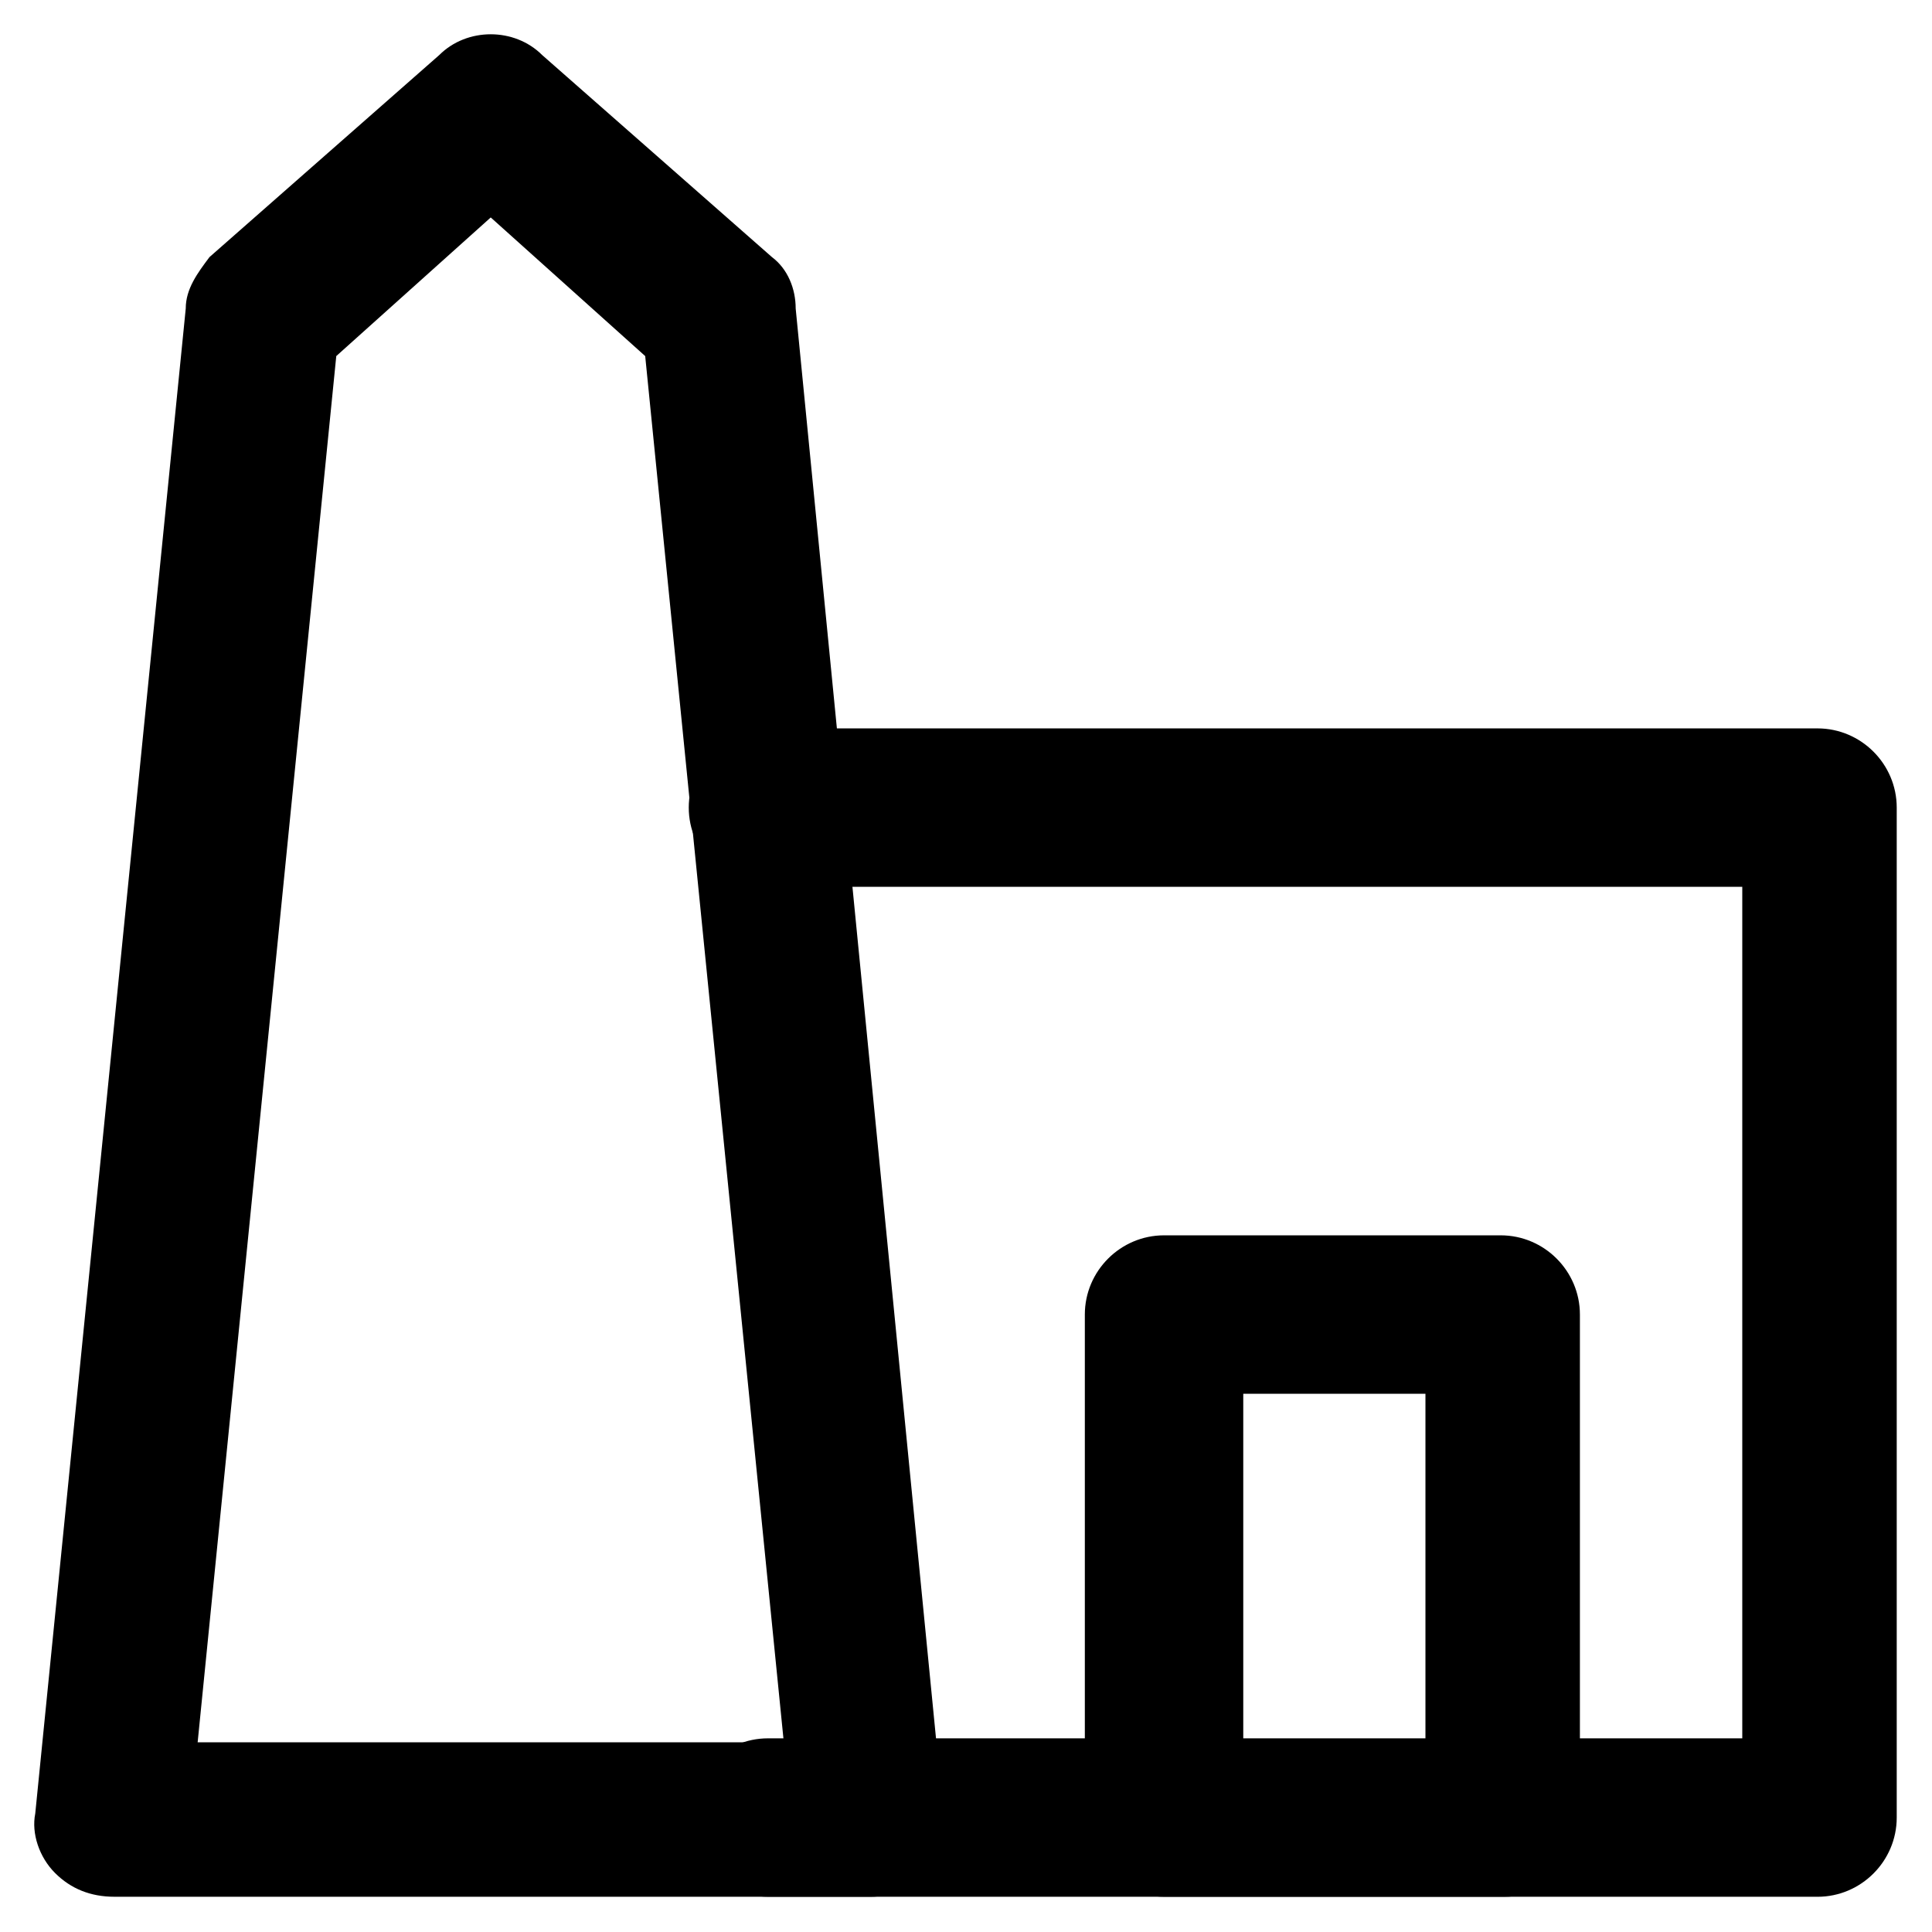
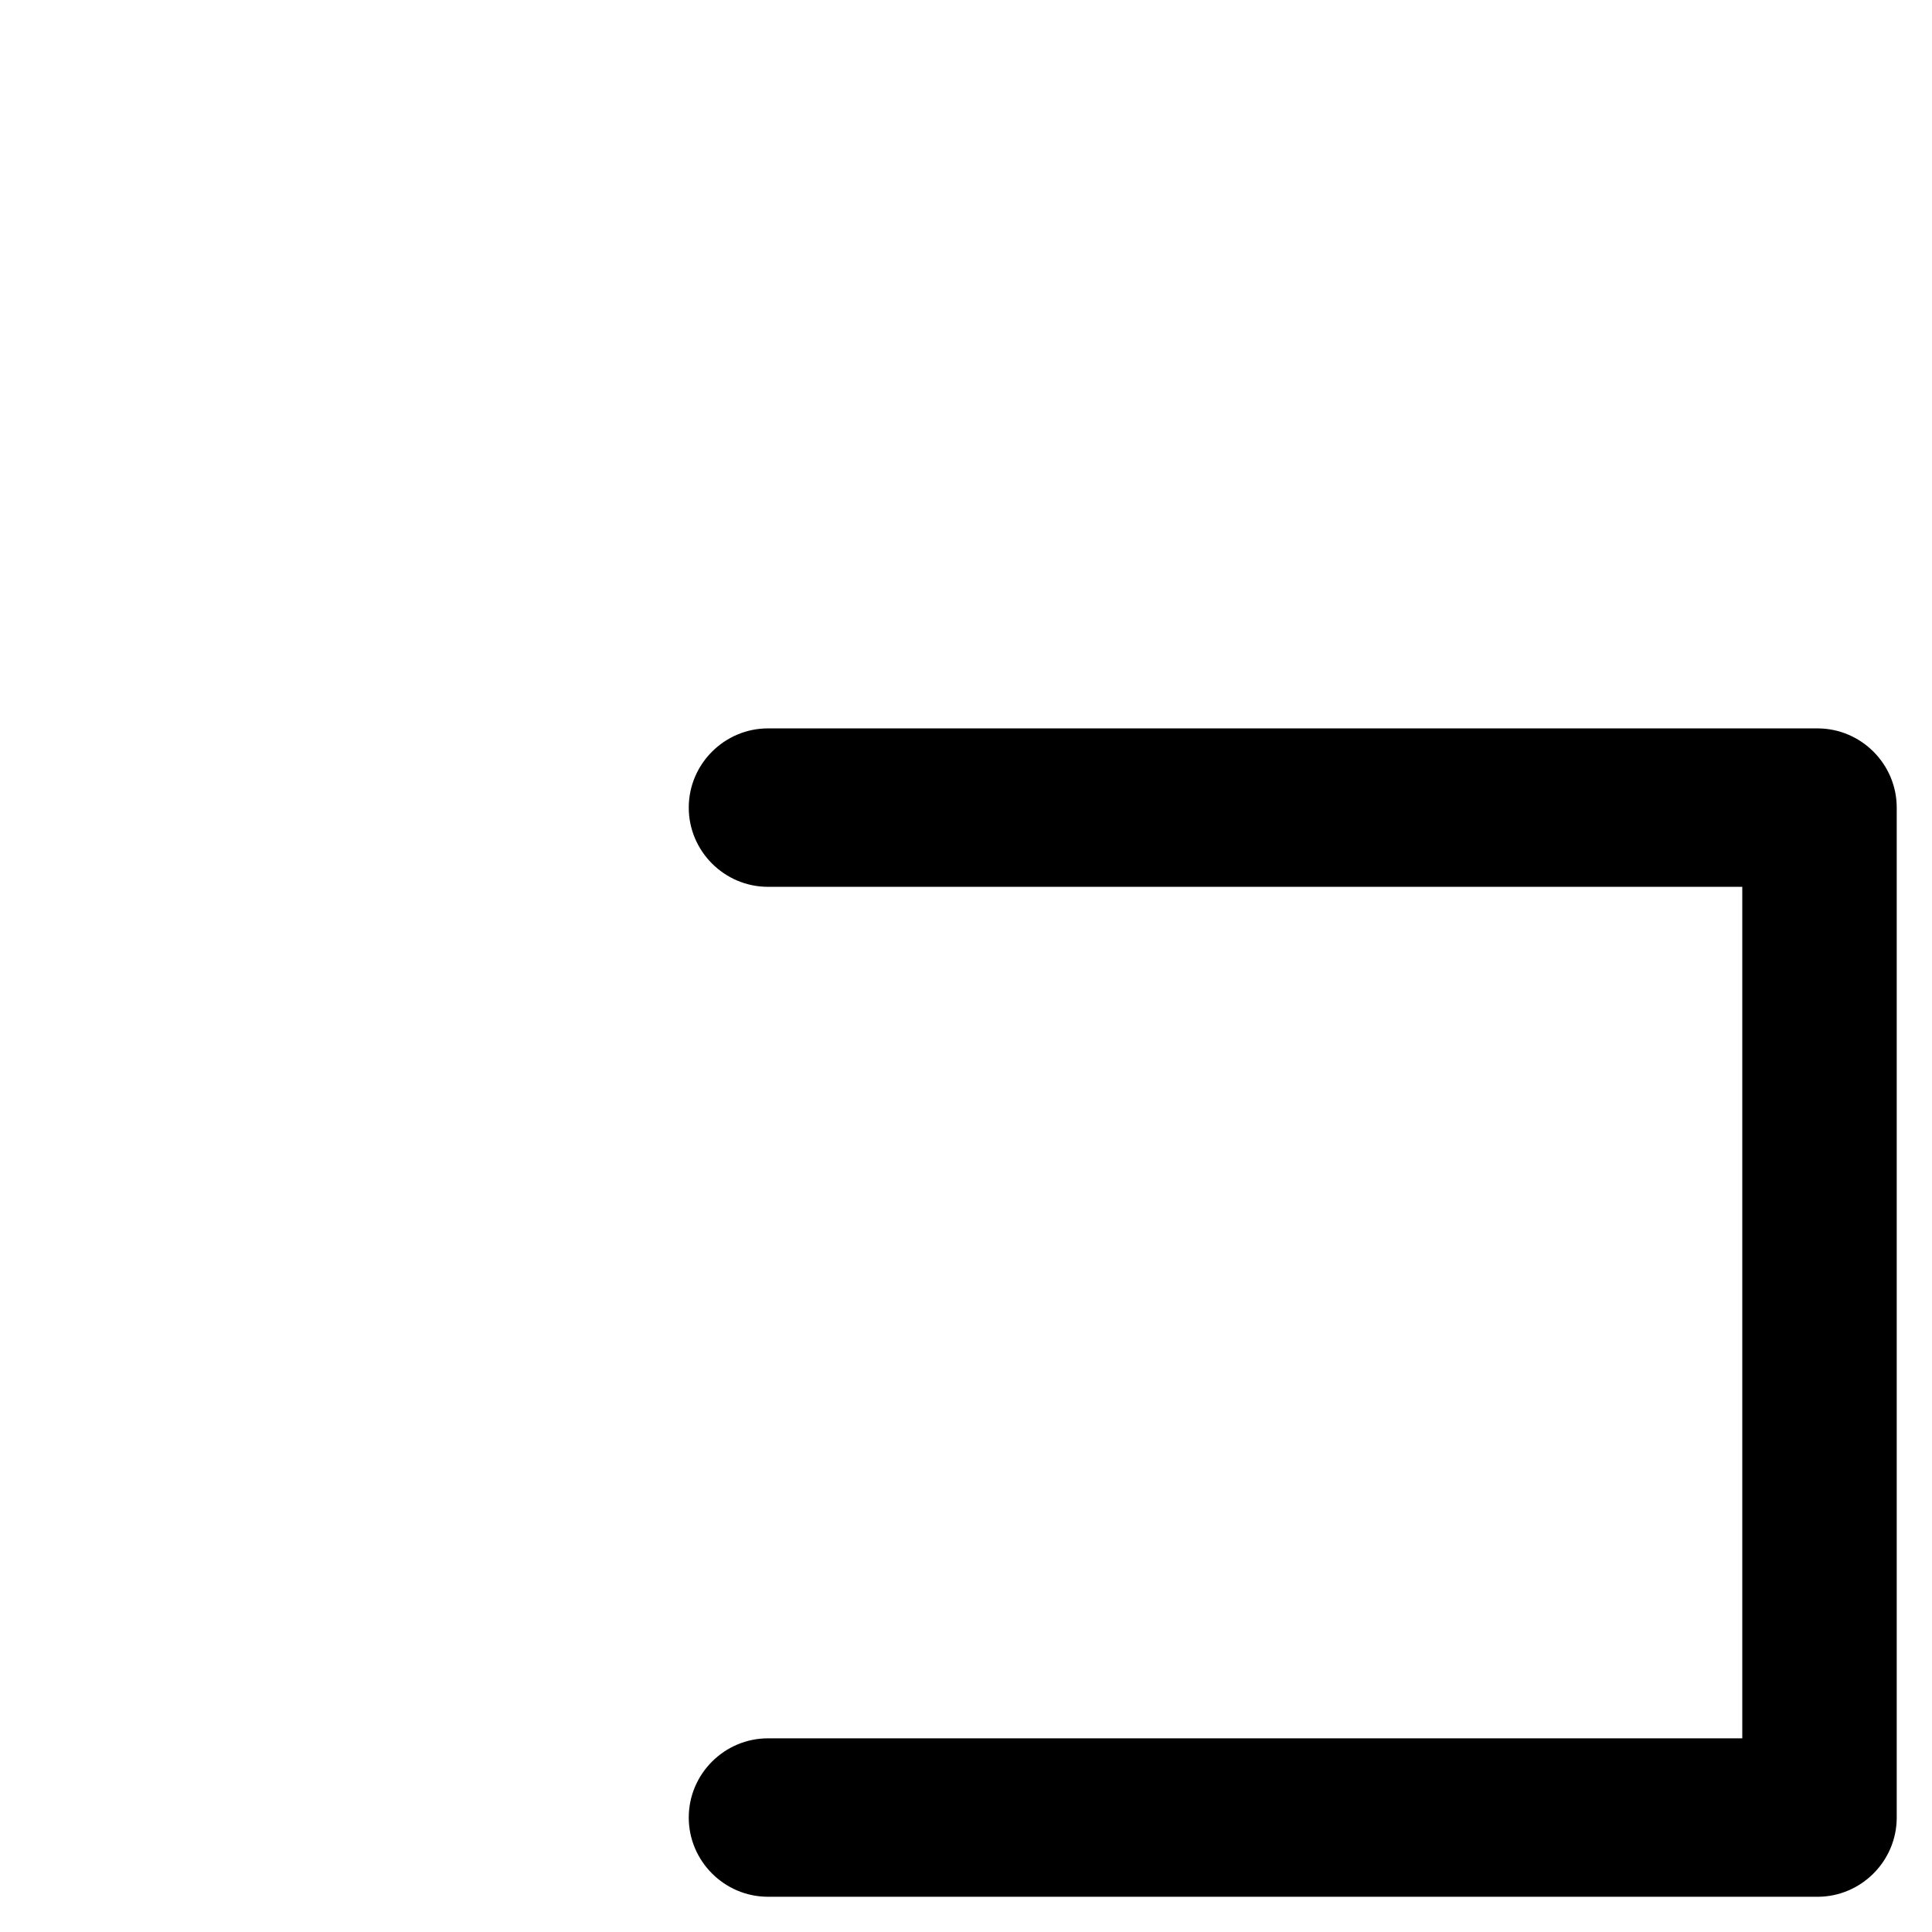
<svg xmlns="http://www.w3.org/2000/svg" fill="#000000" width="800px" height="800px" version="1.1" viewBox="144 144 512 512">
  <g>
-     <path d="m374.81 646.66c-1.051 0-1.051 0 0 0h-200.48c-6.297 0-11.547-2.098-15.742-6.297-4.199-4.199-6.297-10.496-5.246-15.742l39.883-398.85c0-5.246 3.148-9.445 6.297-13.645l60.879-53.531c7.348-7.348 19.941-7.348 27.289 0l60.879 53.531c4.199 3.148 6.297 8.398 6.297 13.645l38.836 395.7c0 1.051 1.051 3.148 1.051 5.246-0.004 10.496-9.449 19.945-19.945 19.945zm-178.43-40.934h155.34l-36.734-367.36-40.934-36.738-40.934 36.734z" />
    <path d="m625.66 646.66h-278.14c-11.547 0-20.992-9.445-20.992-20.992 0-11.547 9.445-20.992 20.992-20.992h258.2v-225.66h-258.2c-11.547 0-20.992-9.445-20.992-20.992s9.445-20.992 20.992-20.992h278.14c11.547 0 20.992 9.445 20.992 20.992v267.65c0 11.543-9.449 20.992-20.992 20.992z" />
-     <path d="m542.75 646.66h-90.266c-11.547 0-20.992-9.445-20.992-20.992v-133.3c0-11.547 9.445-20.992 20.992-20.992h89.215c11.547 0 20.992 9.445 20.992 20.992v133.3c0 11.543-8.398 20.992-19.941 20.992zm-69.273-40.934h48.281v-92.363l-48.281-0.004z" />
  </g>
</svg>